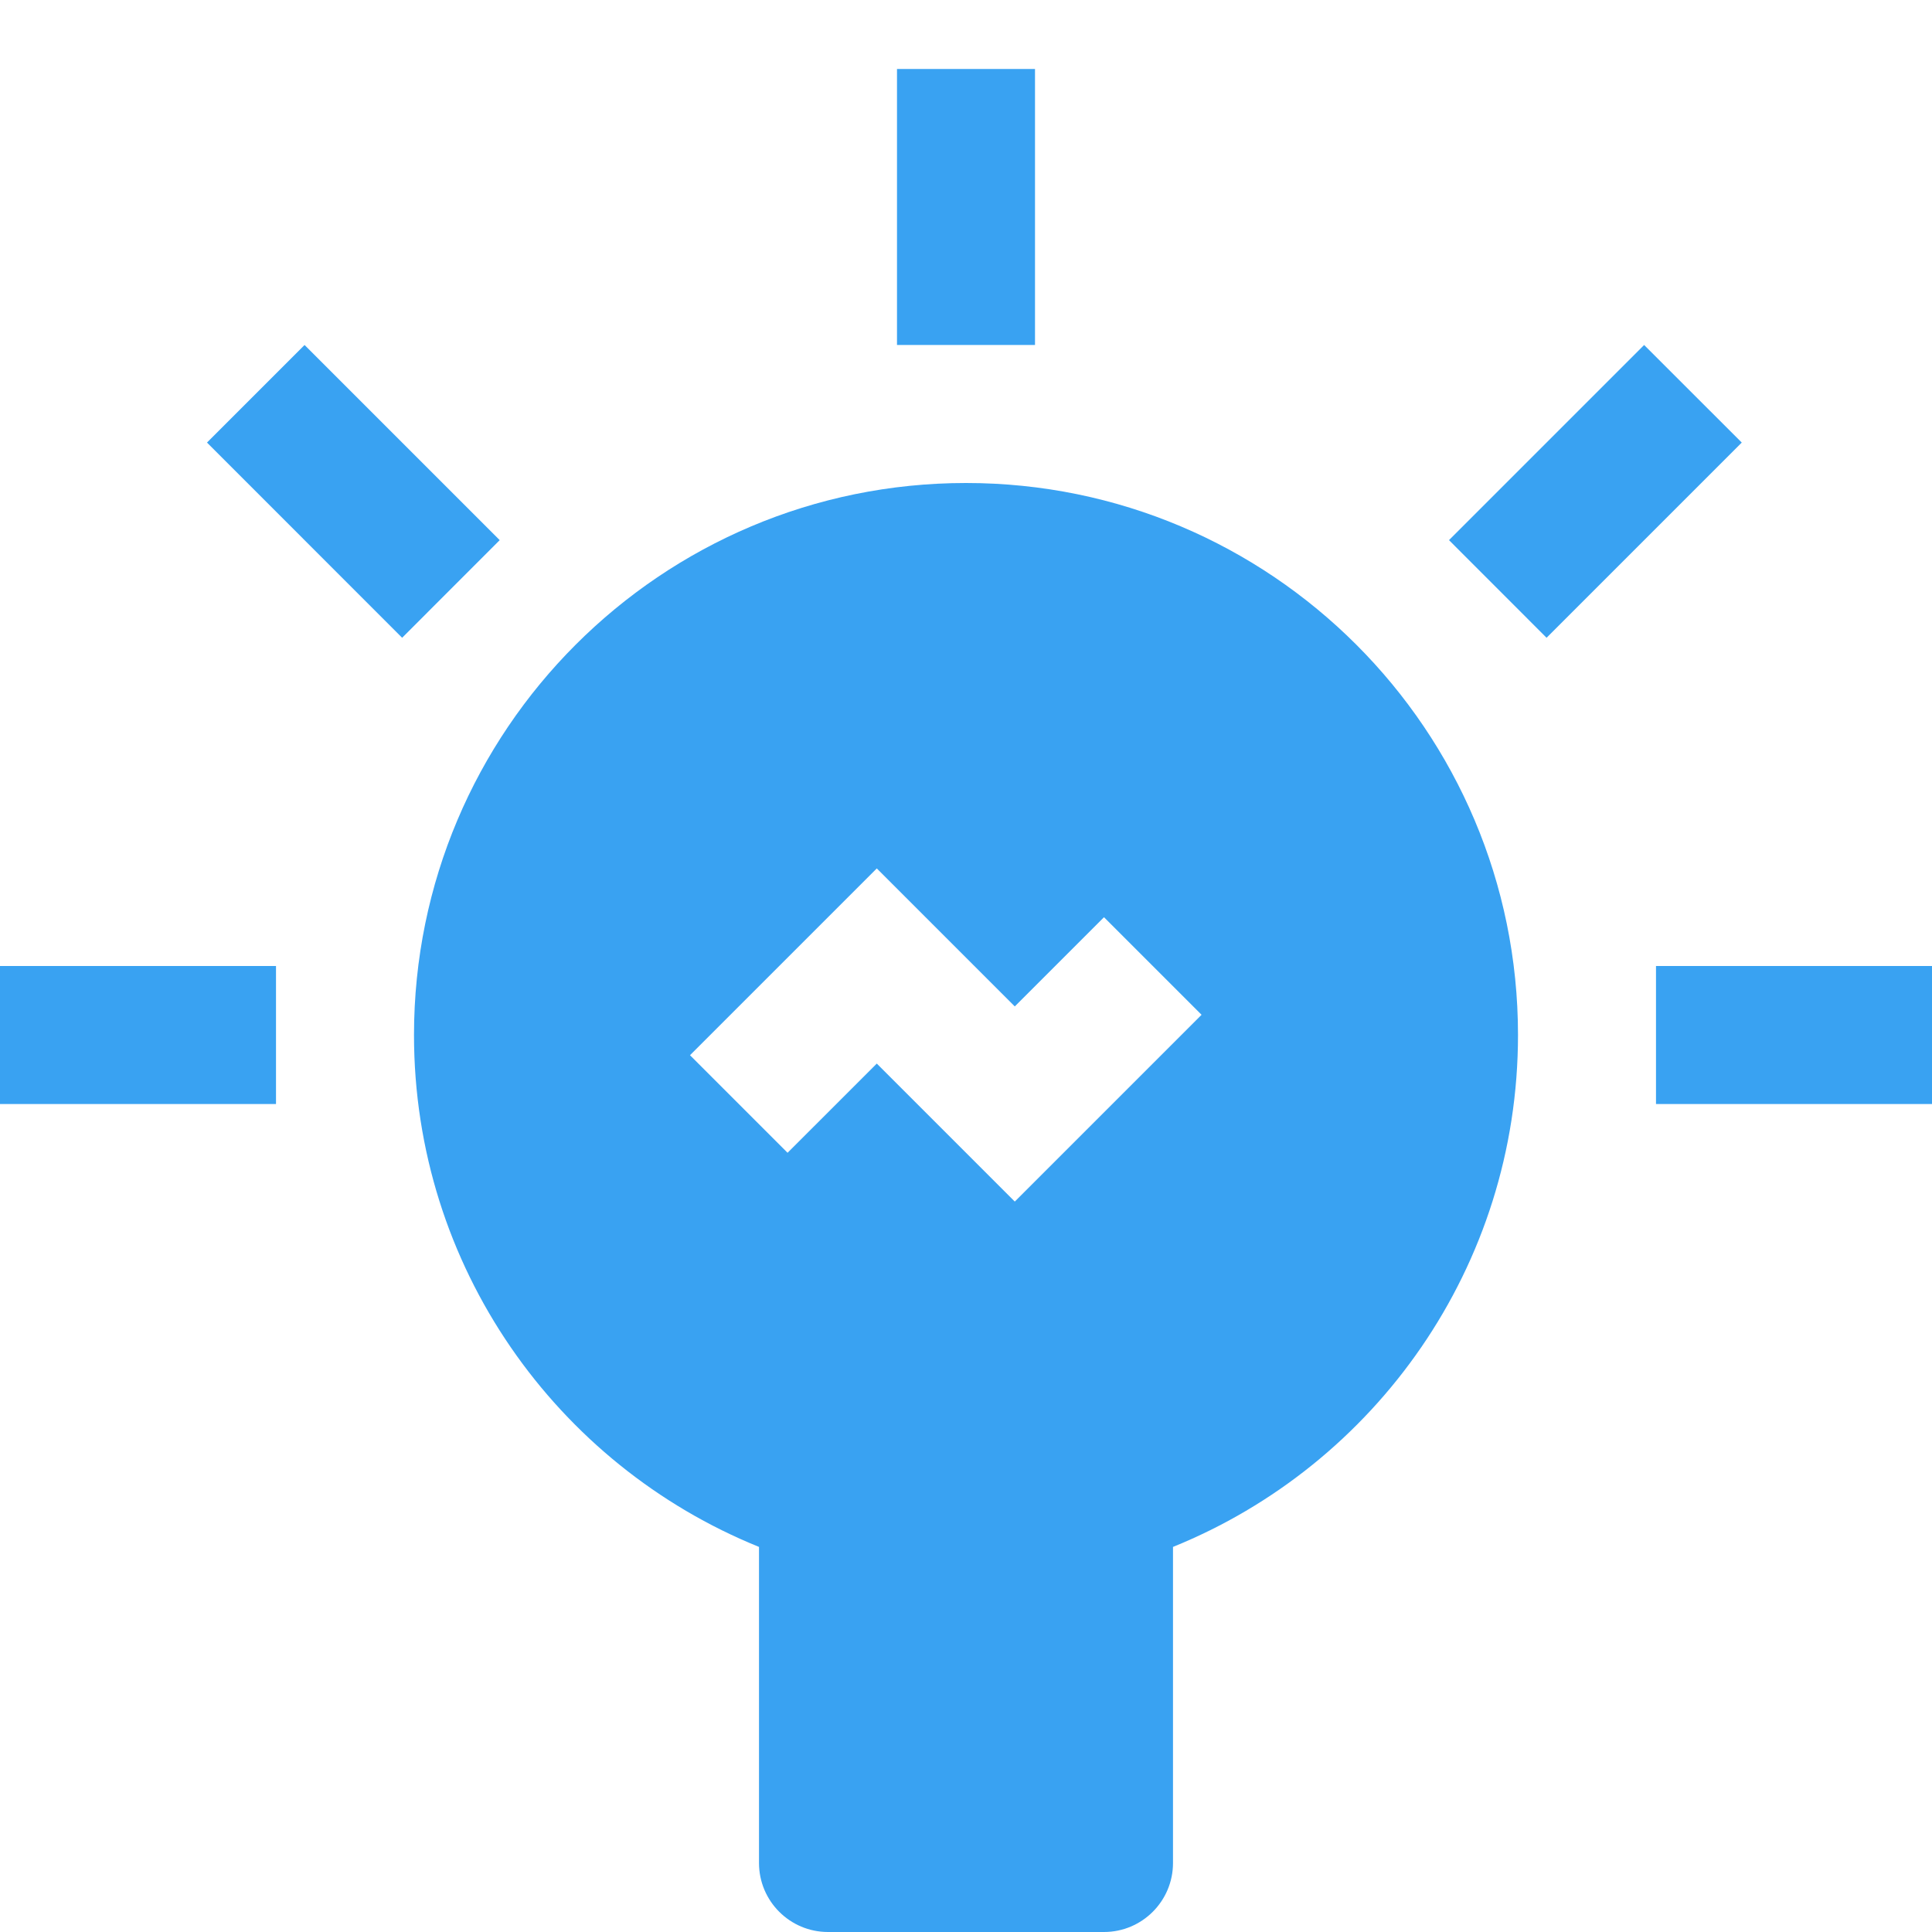
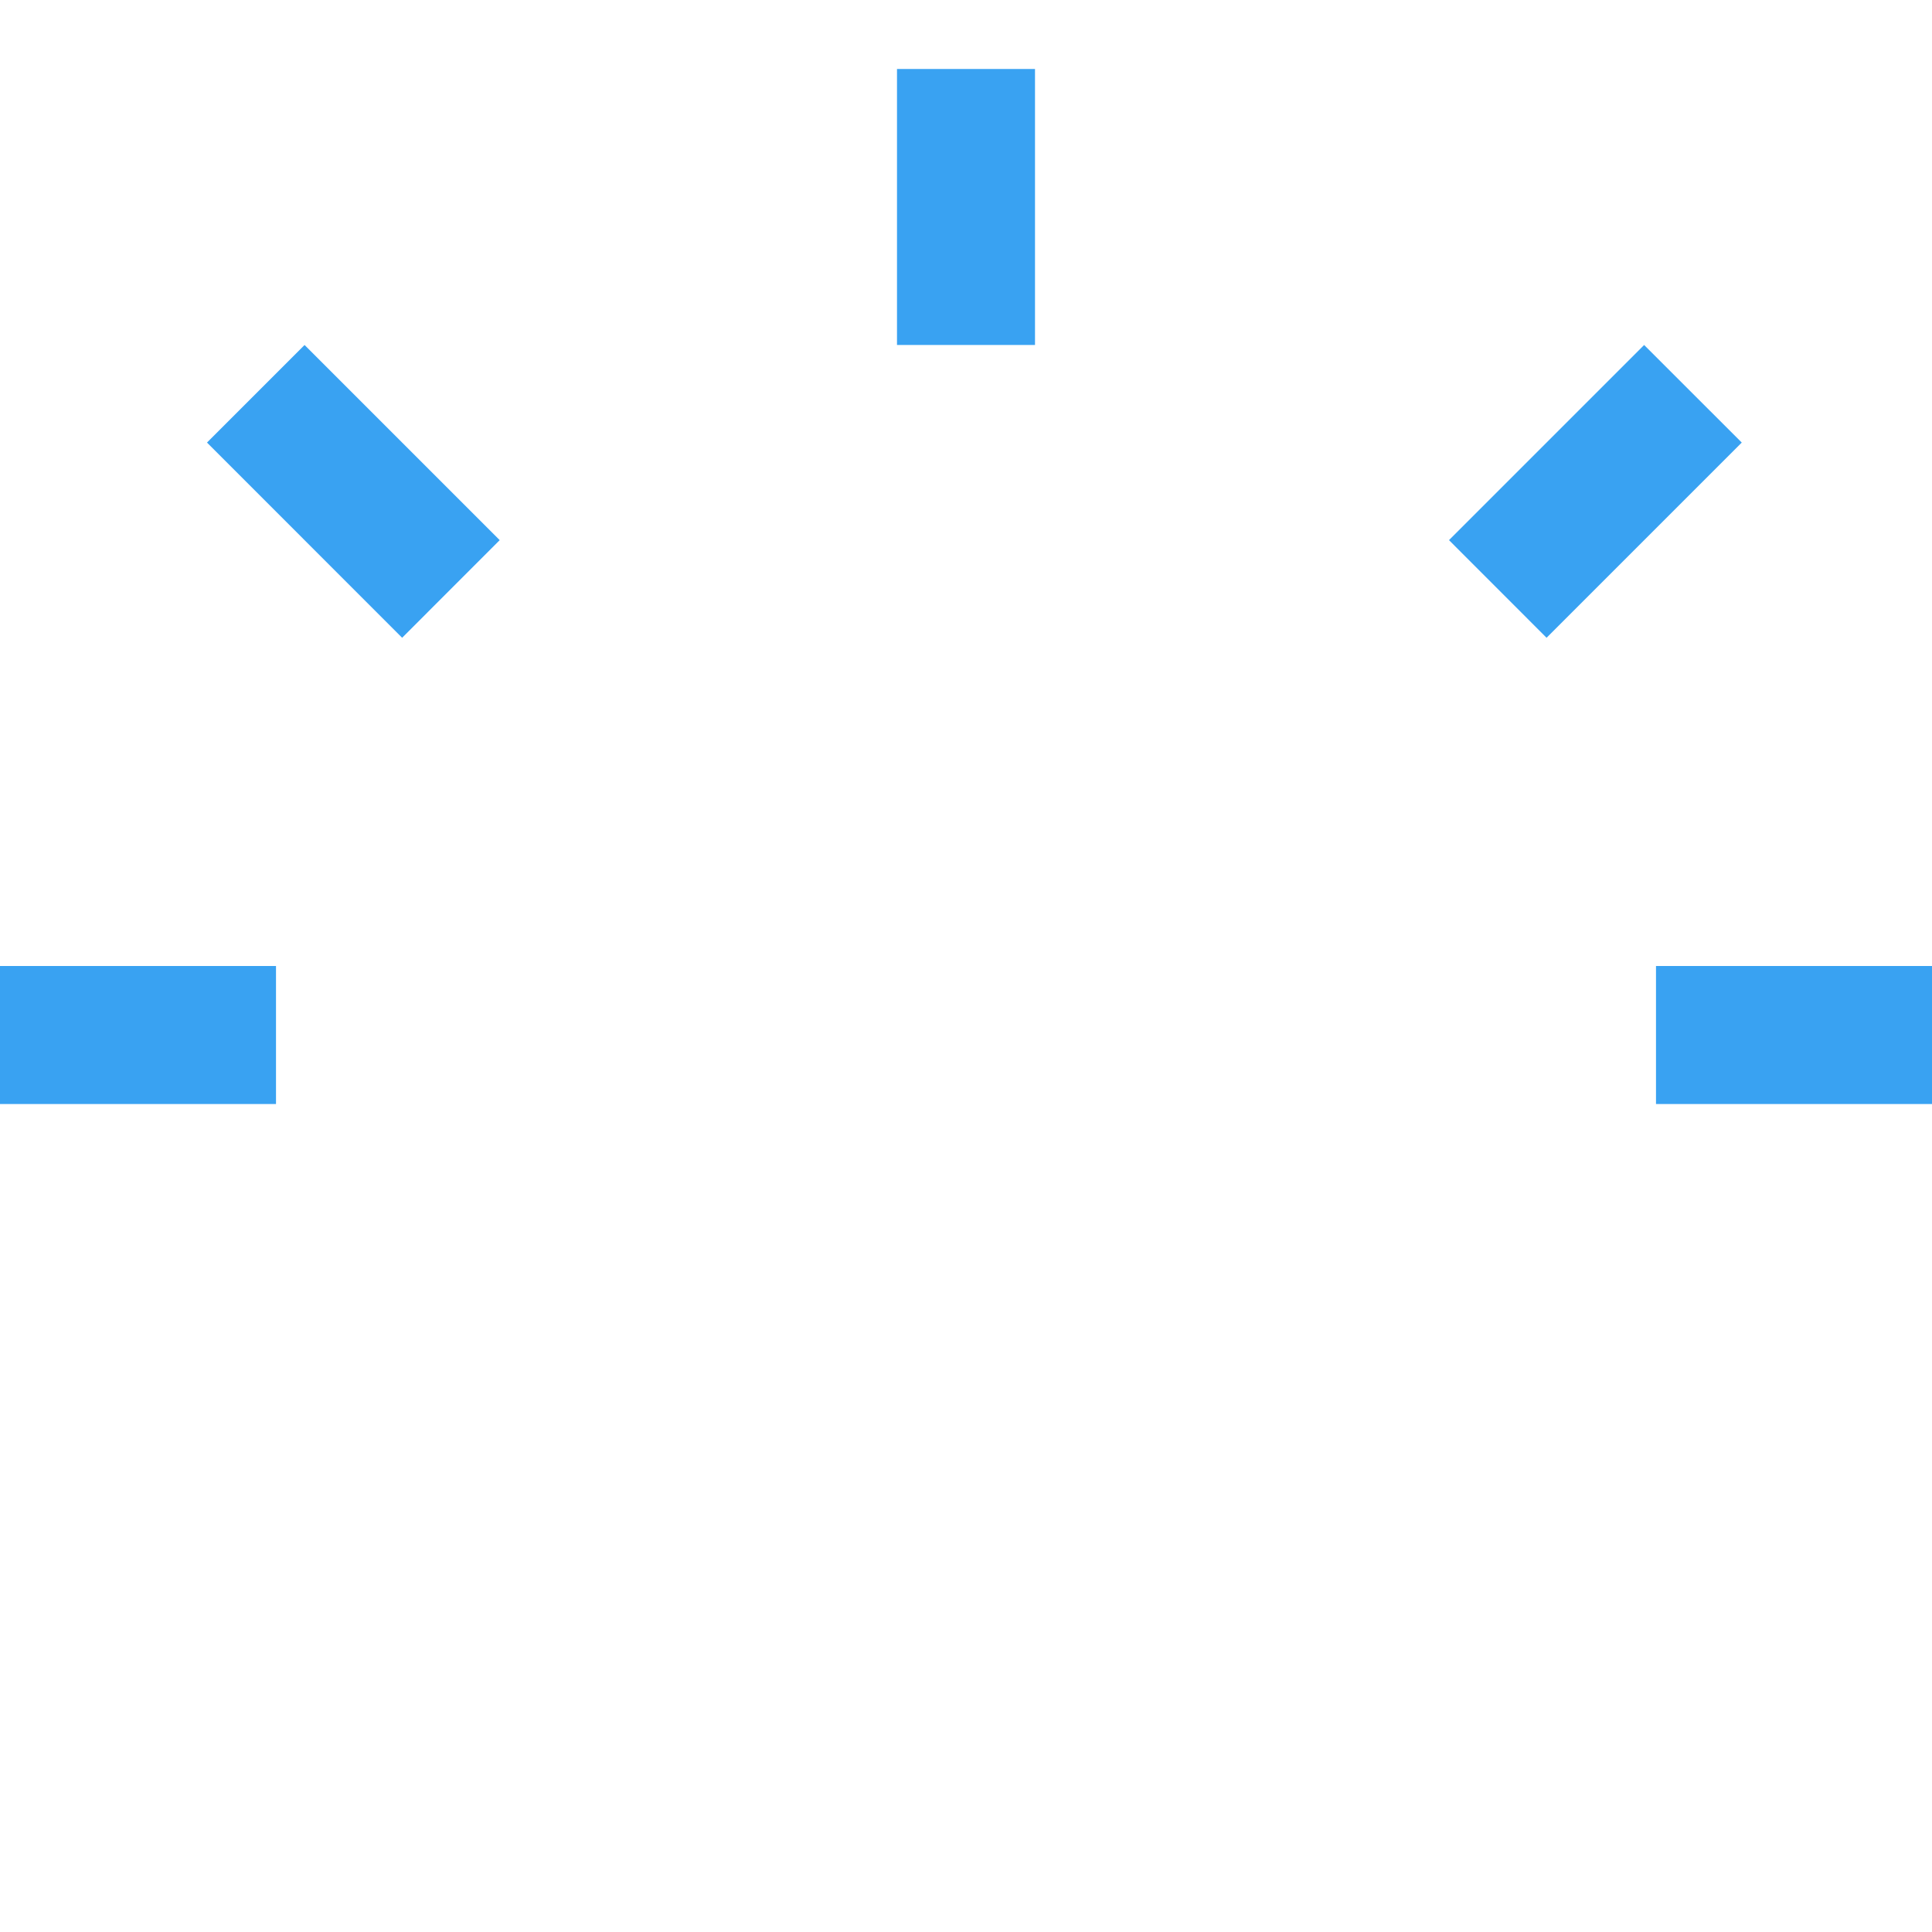
<svg xmlns="http://www.w3.org/2000/svg" width="28" height="28" viewBox="0 0 28 28" fill="none">
  <path fill-rule="evenodd" clip-rule="evenodd" d="M15 1V5H13V1H15ZM28 16H24V14H28V16ZM0 16H4V14H0V16ZM3 6.414L4.414 5L7.242 7.828L5.828 9.243L3 6.414ZM25.243 6.414L23.828 5L21 7.828L22.414 9.243L25.243 6.414Z" fill="#39A2F2" />
-   <path fill-rule="evenodd" clip-rule="evenodd" d="M17 22.419C19.932 21.232 22 18.357 22 15C22 10.582 18.418 7 14 7C9.582 7 6 10.582 6 15C6 18.357 8.068 21.232 11 22.419V27C11 27.552 11.448 28 12 28H16C16.552 28 17 27.552 17 27V22.419ZM12.707 12.586L14.707 14.586L16 13.293L17.414 14.707L14.707 17.414L12.707 15.414L11.414 16.707L10 15.293L12.707 12.586Z" fill="#39A2F2" />
</svg>